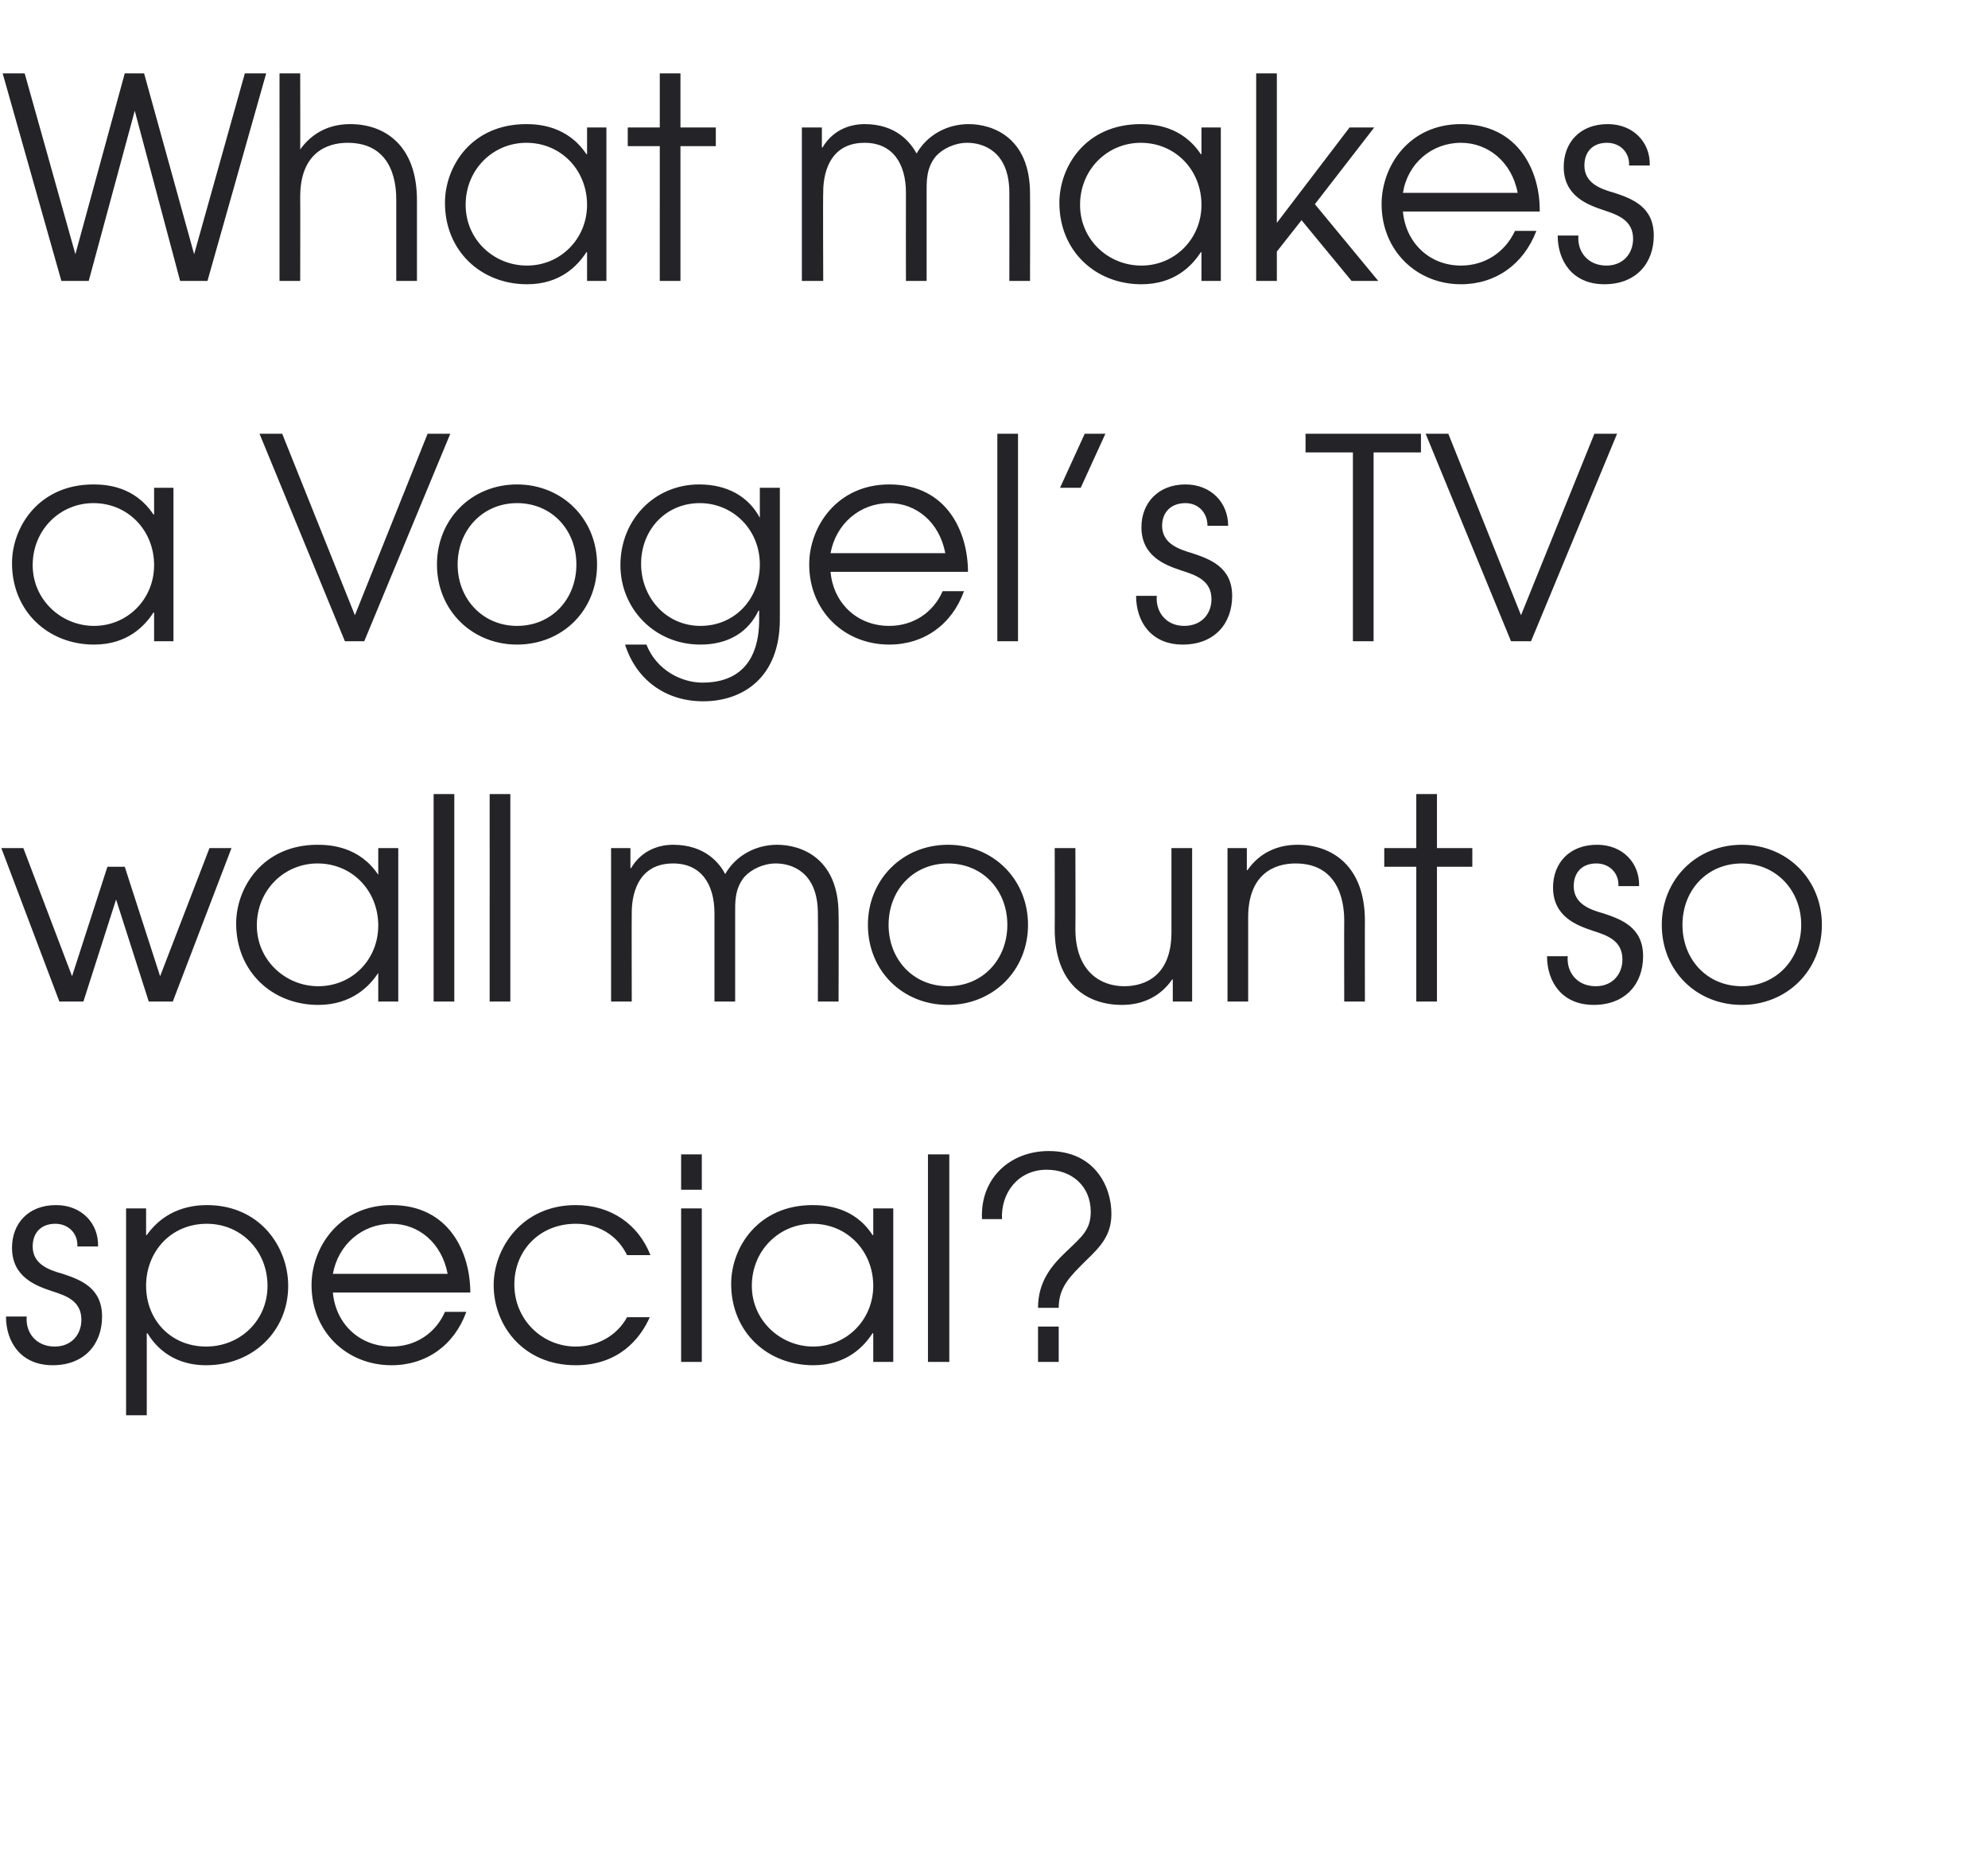
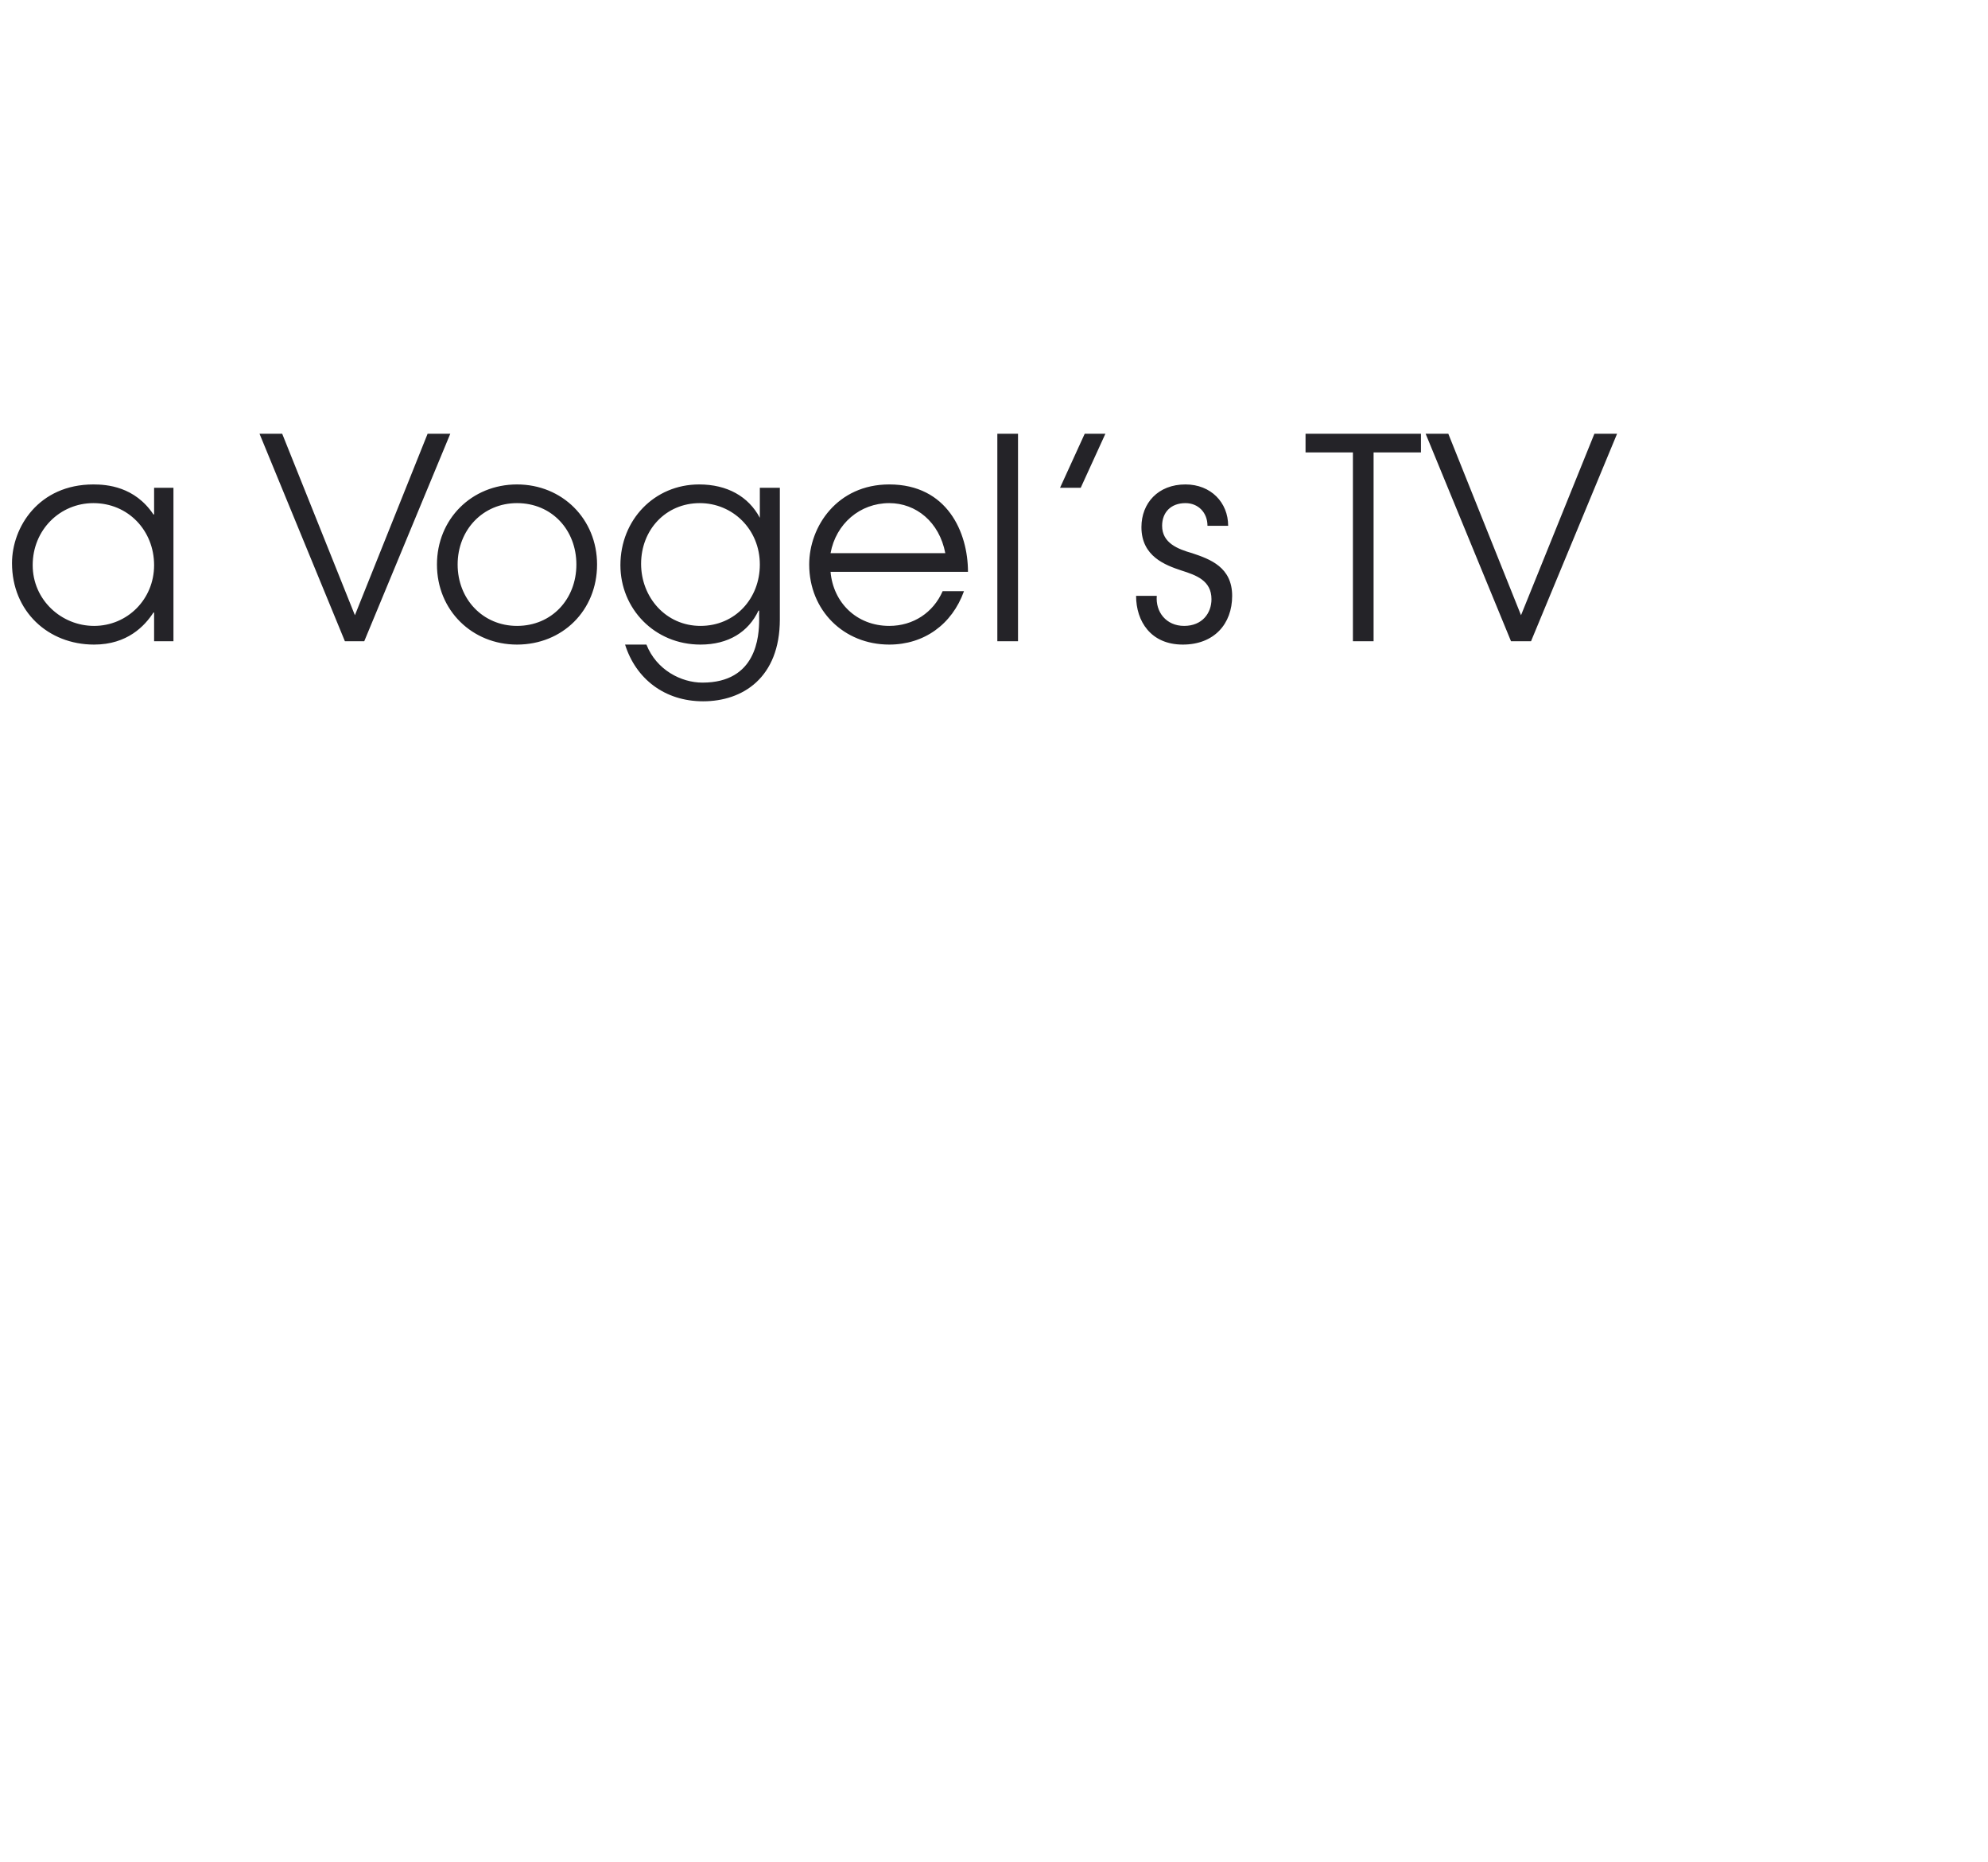
<svg xmlns="http://www.w3.org/2000/svg" version="1.1" width="298px" height="279.1px" viewBox="0 -11 298 279.1" style="top:-11px">
  <desc>What makes a Vogel s TV wall mount so special</desc>
  <defs />
  <g id="Polygon11519">
-     <path d="m4 186.3c-.2 2.4 1.4 4.5 4.2 4.5c2.6 0 4-1.9 4-4c0-2.8-2.2-3.6-4.4-4.3c-2.4-.8-6-2.1-6-6.5c0-3.6 2.4-6.4 6.6-6.4c3.8 0 6.4 2.7 6.3 6.2h-3.1c.1-2-1.4-3.4-3.3-3.4c-2.2 0-3.4 1.4-3.4 3.4c0 2.6 2.3 3.5 4.5 4.1c2.7.9 5.9 2.1 5.9 6.4c0 4.2-2.7 7.3-7.4 7.3c-4.8 0-7-3.5-7-7.3h3.1zm14.9-16.2h3v4s.07-.05.1 0c2.8-4 6.9-4.5 9-4.5c8 0 12.2 6.3 12.2 12.1c0 6.8-5.3 11.9-12.3 11.9c-5.6 0-8-3.5-8.8-4.8h-.1v12.3h-3.1v-31zm3 11.6c0 5.1 3.7 9.1 9 9.1c5.1 0 9.2-3.9 9.2-9.1c0-5.3-4-9.3-9.1-9.3c-5.4 0-9.1 4.2-9.1 9.3zm28 1c.4 4.6 3.9 8.1 8.8 8.1c3.6 0 6.6-2 8-5.2h3.2c-1.8 5-6 8-11.2 8c-6.8 0-12-5.1-12-12c0-5.7 4.2-12 12-12c8.7 0 11.8 7.2 11.8 13.1H49.9zm17.2-2.8c-.9-4.7-4.4-7.5-8.4-7.5c-4.4 0-8 3.1-8.8 7.5h17.2zm30.3 6.5c-1.5 3.4-4.8 7.2-11.1 7.2c-7.9 0-12.3-6-12.3-12c0-5.5 4.2-12 12.3-12c5.3 0 9.4 2.9 11.2 7.5H94c-2.3-4.6-6.7-4.7-7.7-4.7c-5.4 0-9.2 4-9.2 9.1c0 5.3 4.2 9.3 9.2 9.3c3.1 0 6.1-1.5 7.7-4.4h3.4zm4.7-16.3h3.1v23h-3.1v-23zm0-8.1h3.1v5.3h-3.1V162zm31.8 31.1h-3v-4.3h-.1c-1.3 2-3.9 4.8-8.9 4.8c-6.9 0-12.3-5-12.3-12.2c0-5.4 4-11.8 12.2-11.8c2 0 6.3.3 9 4.5h.1v-4h3v23zm-21.2-11.4c0 5.2 4.3 9.1 9.2 9.1c5 0 9-4 9-9.1c0-5.2-3.9-9.3-9.1-9.3c-5 0-9.1 4-9.1 9.3zm26.4-19.7h3.2v31.1h-3.2V162zm16.5 25.8h3.1v5.3h-3.1v-5.3zm-8.4-16.1c-.3-6.2 4.3-10.2 10-10.2c6.8 0 9.4 5.2 9.4 9.4c0 3.2-1.6 4.9-3.9 7.1c-2.3 2.3-4 3.9-4 7h-3.1c0-4 2.1-6.4 4.2-8.4c2.4-2.3 3.7-3.3 3.7-6c0-3.9-2.9-6.3-6.6-6.3c-4.3 0-6.9 3.5-6.7 7.4h-3z" stroke="none" fill="#242328" />
-   </g>
+     </g>
  <g id="Polygon11518">
-     <path d="m.2 116.1h3.3l7.3 19.2l5.3-16.4h2.6l5.3 16.4l7.4-19.2h3.3l-8.8 23h-3.6l-4.9-15.3l-4.9 15.3H8.9l-8.7-23zm59.5 23h-3v-4.3s-.04 0 0 0c-1.3 2-4 4.8-9 4.8c-6.9 0-12.3-5-12.3-12.2c0-5.4 4-11.8 12.2-11.8c2 0 6.3.3 9.1 4.5c-.04 0 0 0 0 0v-4h3v23zm-21.2-11.4c0 5.2 4.3 9.1 9.2 9.1c5.1 0 9-4 9-9.1c0-5.2-3.9-9.3-9.1-9.3c-5 0-9.1 4-9.1 9.3zM65 108h3.1v31.1H65V108zm8.4 0h3.1v31.1h-3.1V108zm18.2 8.1h2.9v3h.1c1.4-2.4 3.8-3.5 6.3-3.5c4.8 0 7 2.8 7.8 4.4c1.6-2.8 4.6-4.4 7.8-4.4c3.6 0 9.2 2 9.2 10.4c.05-.02 0 13.1 0 13.1h-3.1s.04-13.17 0-13.2c0-6.3-4-7.5-6.3-7.5c-1.9 0-3.7.9-4.7 2c-1.5 1.8-1.4 3.9-1.4 5.5c.01.03 0 13.2 0 13.2h-3.1v-13.2c0-4.4-2-7.5-6.2-7.5c-6.3 0-6.2 6.6-6.2 7.5c-.03.03 0 13.2 0 13.2h-3.1v-23zm62.5 11.5c0 6.9-5.3 12-12 12c-6.8 0-12-5.1-12-12c0-6.8 5.2-12 12-12c6.8 0 12 5.2 12 12zm-20.9 0c0 5.2 3.7 9.2 8.9 9.2c5.2 0 8.9-4 8.9-9.2c0-5.2-3.7-9.2-8.9-9.2c-5.2 0-8.9 4-8.9 9.2zm45.5 11.5h-2.9v-3.3s-.12-.04-.1 0c-1.8 2.6-4.5 3.8-7.5 3.8c-5.4 0-10.1-3.2-10.1-11.4c.03 0 0-12.1 0-12.1h3.1s.04 12.1 0 12.1c0 6.4 3.8 8.6 7.3 8.6c3.2 0 7.1-1.6 7.1-8.1v-12.6h3.1v23zm5.3-23h2.9v3.3s.12.02.1 0c1.8-2.6 4.5-3.8 7.5-3.8c5.2 0 10.1 3.2 10.1 11.4c-.02-.02 0 12.1 0 12.1h-3.1s-.03-12.12 0-12.1c0-1.7-.2-8.6-7.3-8.6c-3.2 0-7.1 1.6-7.1 8.1v12.6H184v-23zm28.3 2.8h-4.8v-2.8h4.8V108h3.1v8.1h5.3v2.8h-5.3v20.2h-3.1v-20.2zm22.7 13.4c-.2 2.4 1.4 4.5 4.2 4.5c2.6 0 4-1.9 4-4c0-2.8-2.2-3.6-4.4-4.3c-2.4-.8-6-2.1-6-6.5c0-3.6 2.4-6.4 6.6-6.4c3.8 0 6.4 2.7 6.3 6.2h-3.1c.1-2-1.4-3.4-3.3-3.4c-2.2 0-3.4 1.4-3.4 3.4c0 2.6 2.3 3.5 4.5 4.1c2.7.9 5.9 2.1 5.9 6.4c0 4.2-2.7 7.3-7.4 7.3c-4.8 0-7-3.5-7-7.3h3.1zm38.1-4.7c0 6.9-5.3 12-12 12c-6.8 0-12-5.1-12-12c0-6.8 5.2-12 12-12c6.8 0 12 5.2 12 12zm-20.9 0c0 5.2 3.7 9.2 8.9 9.2c5.1 0 8.9-4 8.9-9.2c0-5.2-3.8-9.2-8.9-9.2c-5.2 0-8.9 4-8.9 9.2z" stroke="none" fill="#242328" />
-   </g>
+     </g>
  <g id="Polygon11517">
    <path d="m26 85.1h-2.9v-4.3h-.1c-1.3 2-3.9 4.8-8.9 4.8c-6.9 0-12.3-5-12.3-12.2c0-5.4 4-11.8 12.2-11.8c2 0 6.2.3 9 4.5h.1v-4h2.9v23zM4.9 73.7c0 5.2 4.3 9.1 9.2 9.1c5 0 9-4 9-9.1c0-5.2-3.9-9.3-9.1-9.3c-5 0-9.1 4-9.1 9.3zm34-19.7h3.4l10.9 27.2L64.1 54h3.4L54.6 85.1h-2.9L38.9 54zm50.6 19.6c0 6.9-5.2 12-12 12c-6.7 0-12-5.1-12-12c0-6.8 5.2-12 12-12c6.8 0 12 5.2 12 12zm-20.9 0c0 5.2 3.8 9.2 8.9 9.2c5.2 0 8.9-4 8.9-9.2c0-5.2-3.7-9.2-8.9-9.2c-5.1 0-8.9 4-8.9 9.2zm48.3 8.2c0 8.8-5.6 12.3-11.5 12.3c-5.8 0-10.1-3.4-11.7-8.5h3.2c1.5 3.8 5.2 5.7 8.4 5.7c8.1 0 8.5-6.9 8.5-9.5c-.02 0 0-1.3 0-1.3c0 0-.11.04-.1 0c-1.5 3.2-4.5 5.1-8.7 5.1c-6.9 0-12-5.4-12-11.9c0-6.8 5.1-12.1 11.8-12.1c4.2 0 7.4 1.8 9.1 5c-.04-.04 0 0 0 0v-4.5h3s-.01 19.7 0 19.7zm-20.8-8.3c0 5 3.7 9.3 8.9 9.3c5.2 0 8.9-4.1 8.9-9.2c0-5.3-4.1-9.2-9-9.2c-5.1 0-8.8 4-8.8 9.1zm28.4 1.2c.4 4.6 3.9 8.1 8.8 8.1c3.6 0 6.6-2 8-5.2h3.2c-1.8 5-6 8-11.2 8c-6.8 0-12-5.1-12-12c0-5.7 4.2-12 12-12c8.7 0 11.8 7.2 11.8 13.1h-20.6zm17.2-2.8c-.9-4.7-4.4-7.5-8.4-7.5c-4.4 0-8 3.1-8.8 7.5h17.2zm7.8-17.9h3.1v31.1h-3.1V54zm13.1 0h3.1l-3.7 8.1h-3.1l3.7-8.1zm10.8 24.3c-.2 2.4 1.4 4.5 4.1 4.5c2.7 0 4.1-1.9 4.1-4c0-2.8-2.3-3.6-4.5-4.3c-2.4-.8-6-2.1-6-6.5c0-3.6 2.5-6.4 6.6-6.4c3.8 0 6.4 2.7 6.4 6.2H181c0-2-1.4-3.4-3.3-3.4c-2.2 0-3.5 1.4-3.5 3.4c0 2.6 2.4 3.5 4.5 4.1c2.7.9 6 2.1 6 6.4c0 4.2-2.7 7.3-7.4 7.3c-4.8 0-7-3.5-7-7.3h3.1zm29.4-21.5h-7.1V54H213v2.8h-7.1v28.3h-3.1V56.8zm10.9-2.8h3.4L228 81.2L239 54h3.4l-12.9 31.1h-3L213.7 54z" stroke="none" fill="#242328" />
  </g>
  <g id="Polygon11516">
-     <path d="m.4 0h3.3l7.6 27.1L18.7 0h2.9l7.5 27.1L36.7 0h3.2l-8.8 31.1H27L20.2 5.6l-6.9 25.5H9.2L.4 0zm41.5 0h3.1s.02 11.42 0 11.4c1.5-2.1 3.9-3.8 7.5-3.8c5.2 0 10 3.2 10 11.4v12.1h-3.1V19c0-1.7-.1-8.6-7.3-8.6c-3.2 0-7.1 1.6-7.1 8.1c.02-.02 0 12.6 0 12.6h-3.1V0zm49 31.1H88v-4.3h-.1c-1.3 2-3.9 4.8-8.9 4.8c-6.9 0-12.3-5-12.3-12.2c0-5.4 3.9-11.8 12.2-11.8c1.9 0 6.2.3 9 4.5h.1v-4h2.9v23zM69.8 19.7c0 5.2 4.2 9.1 9.2 9.1c5 0 9-4 9-9.1c0-5.2-3.9-9.3-9.1-9.3c-5 0-9.1 4-9.1 9.3zm29.1-8.8h-4.8V8.1h4.8V0h3.1v8.1h5.3v2.8H102v20.2h-3.1V10.9zm21.3-2.8h3v3h.1c1.4-2.4 3.8-3.5 6.3-3.5c4.8 0 6.9 2.8 7.8 4.4c1.6-2.8 4.6-4.4 7.8-4.4c3.6 0 9.2 2 9.2 10.4c.03-.02 0 13.1 0 13.1h-3.1s.02-13.17 0-13.2c0-6.3-4-7.5-6.3-7.5c-1.9 0-3.7.9-4.7 2c-1.5 1.8-1.4 3.9-1.4 5.5c-.01.03 0 13.2 0 13.2h-3.1s-.02-13.17 0-13.2c0-4.4-2-7.5-6.2-7.5c-6.3 0-6.2 6.6-6.2 7.5c-.05.03 0 13.2 0 13.2h-3.2v-23zm62.8 23h-2.9v-4.3h-.1c-1.3 2-3.9 4.8-8.9 4.8c-6.9 0-12.3-5-12.3-12.2c0-5.4 3.9-11.8 12.2-11.8c2 0 6.2.3 9 4.5h.1v-4h2.9v23zm-21.1-11.4c0 5.2 4.2 9.1 9.2 9.1c5 0 9-4 9-9.1c0-5.2-3.9-9.3-9.1-9.3c-5 0-9.1 4-9.1 9.3zM188.3 0h3.1v22.4l10.9-14.3h3.7l-8.9 11.5l9.5 11.5h-4l-7.5-9.1l-3.7 4.7v4.4h-3.1V0zm22 20.7c.4 4.6 3.9 8.1 8.7 8.1c3.6 0 6.6-2 8.1-5.2h3.2c-1.9 5-6.1 8-11.3 8c-6.7 0-11.9-5.1-11.9-12c0-5.7 4.1-12 11.9-12c8.7 0 11.9 7.2 11.8 13.1h-20.5zm17.2-2.8c-.9-4.7-4.5-7.5-8.5-7.5c-4.4 0-8 3.1-8.7 7.5h17.2zm9.1 6.4c-.2 2.4 1.4 4.5 4.2 4.5c2.6 0 4-1.9 4-4c0-2.8-2.3-3.6-4.4-4.3c-2.4-.8-6-2.1-6-6.5c0-3.6 2.4-6.4 6.6-6.4c3.8 0 6.4 2.7 6.3 6.2h-3.1c.1-2-1.4-3.4-3.3-3.4c-2.2 0-3.4 1.4-3.4 3.4c0 2.6 2.3 3.5 4.5 4.1c2.7.9 5.9 2.1 5.9 6.4c0 4.2-2.7 7.3-7.4 7.3c-4.8 0-7-3.5-7-7.3h3.1z" stroke="none" fill="#242328" />
-   </g>
+     </g>
</svg>